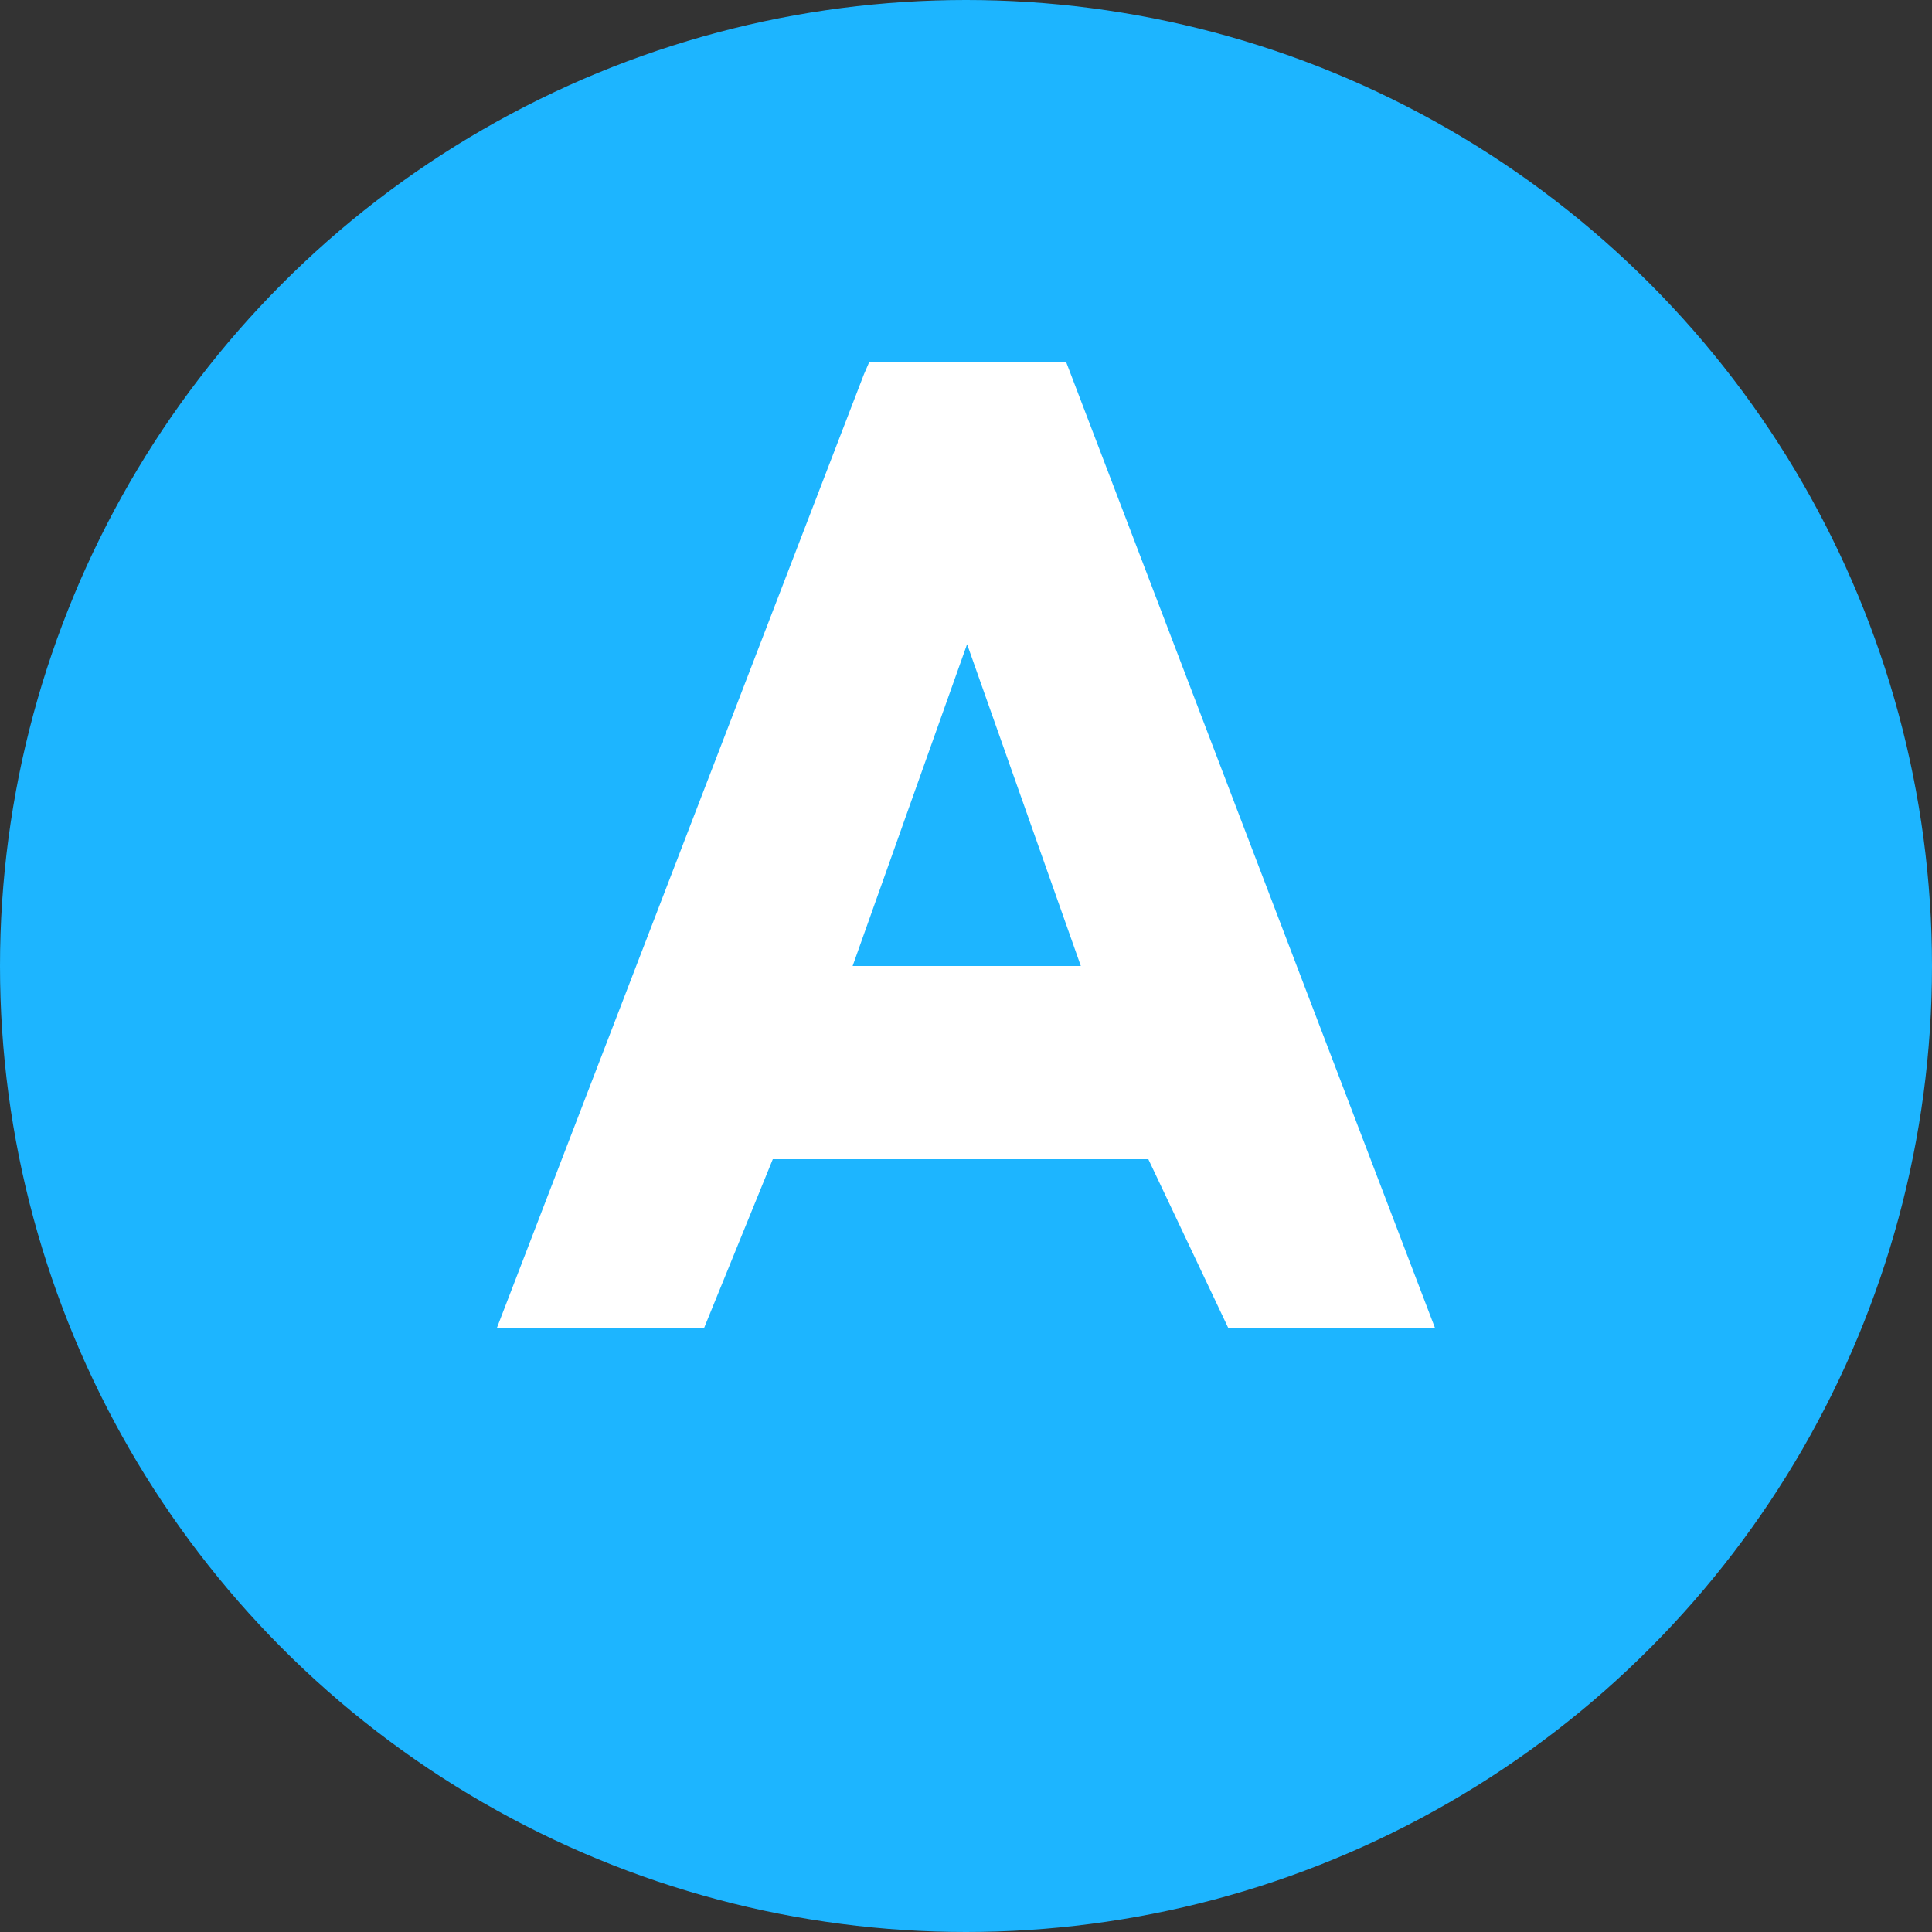
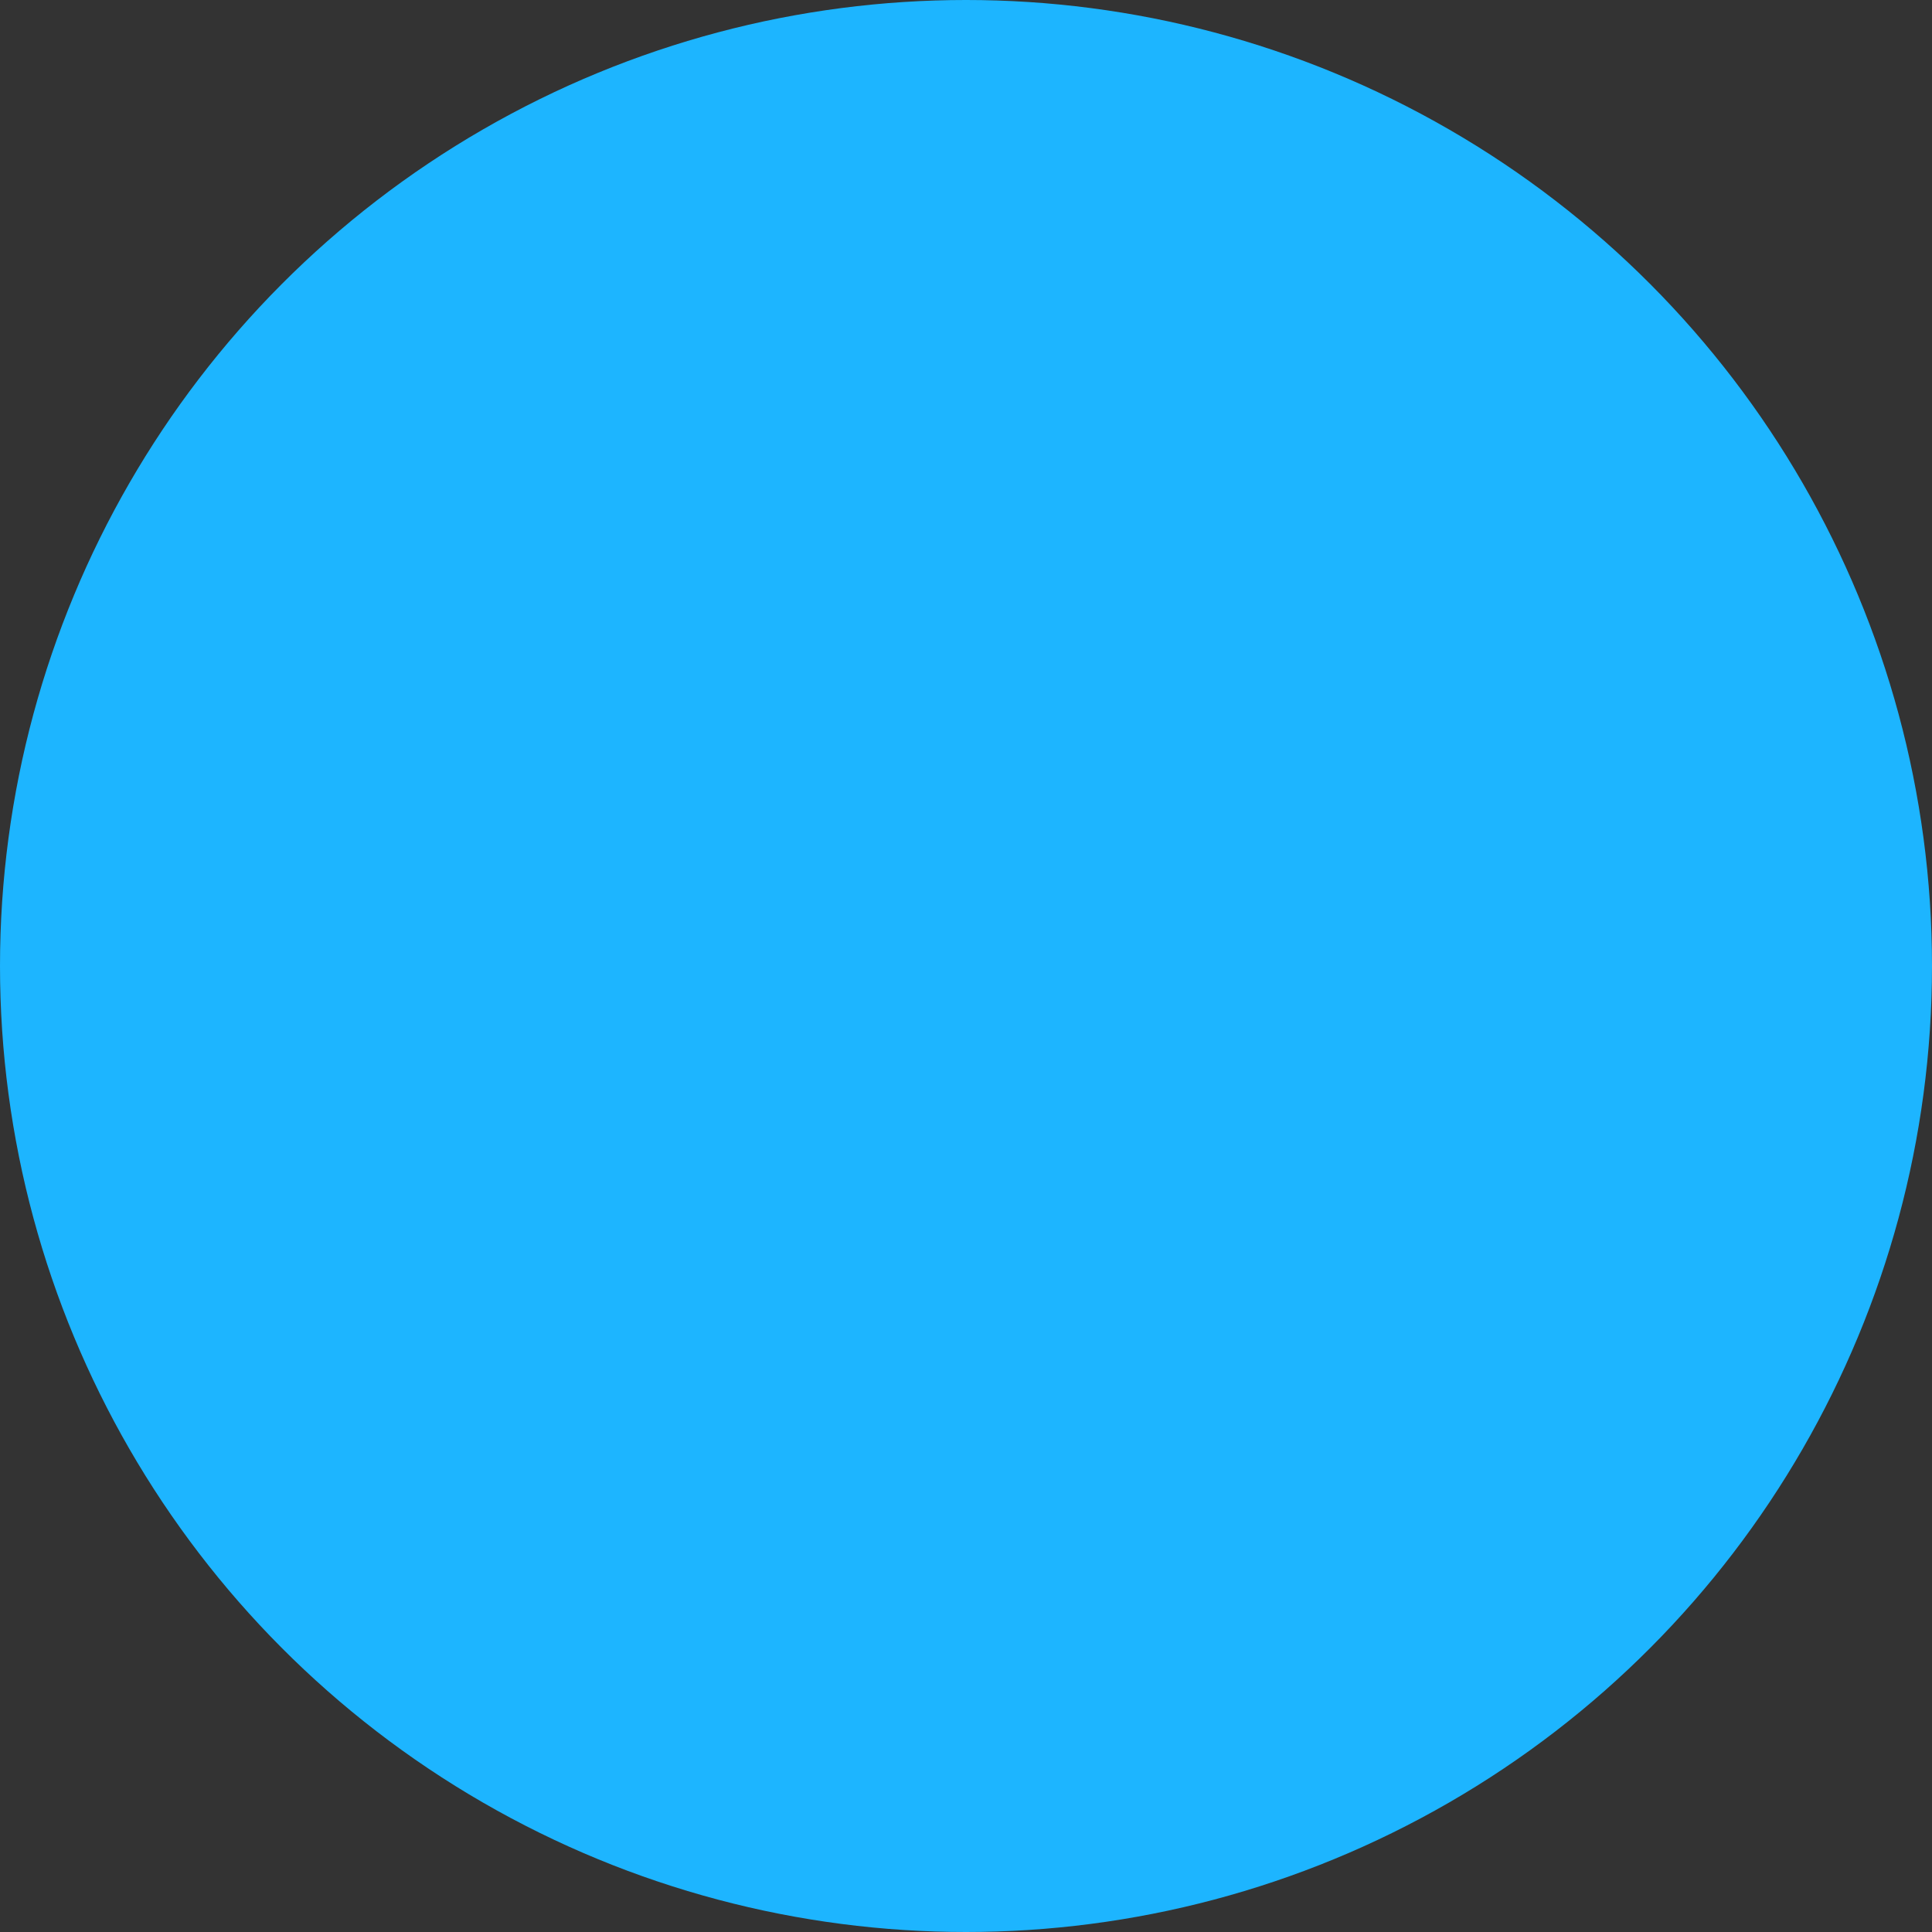
<svg xmlns="http://www.w3.org/2000/svg" width="16" height="16" version="1.1">
  <rect width="100%" height="100%" fill="#333333" stroke="none" />
  <circle style="fill:#1db5ff" cx="8" cy="8" r="8" />
-   <path style="fill:#ffffff" d="M 7.198,3 7.155,3.099 4.114,11 H 5.83 L 6.4,9.6 h 3.11 l 0.663,1.4 h 1.712 L 8.83,3 Z M 8.009,5.335 8.951,8 H 7.061 Z" />
</svg>